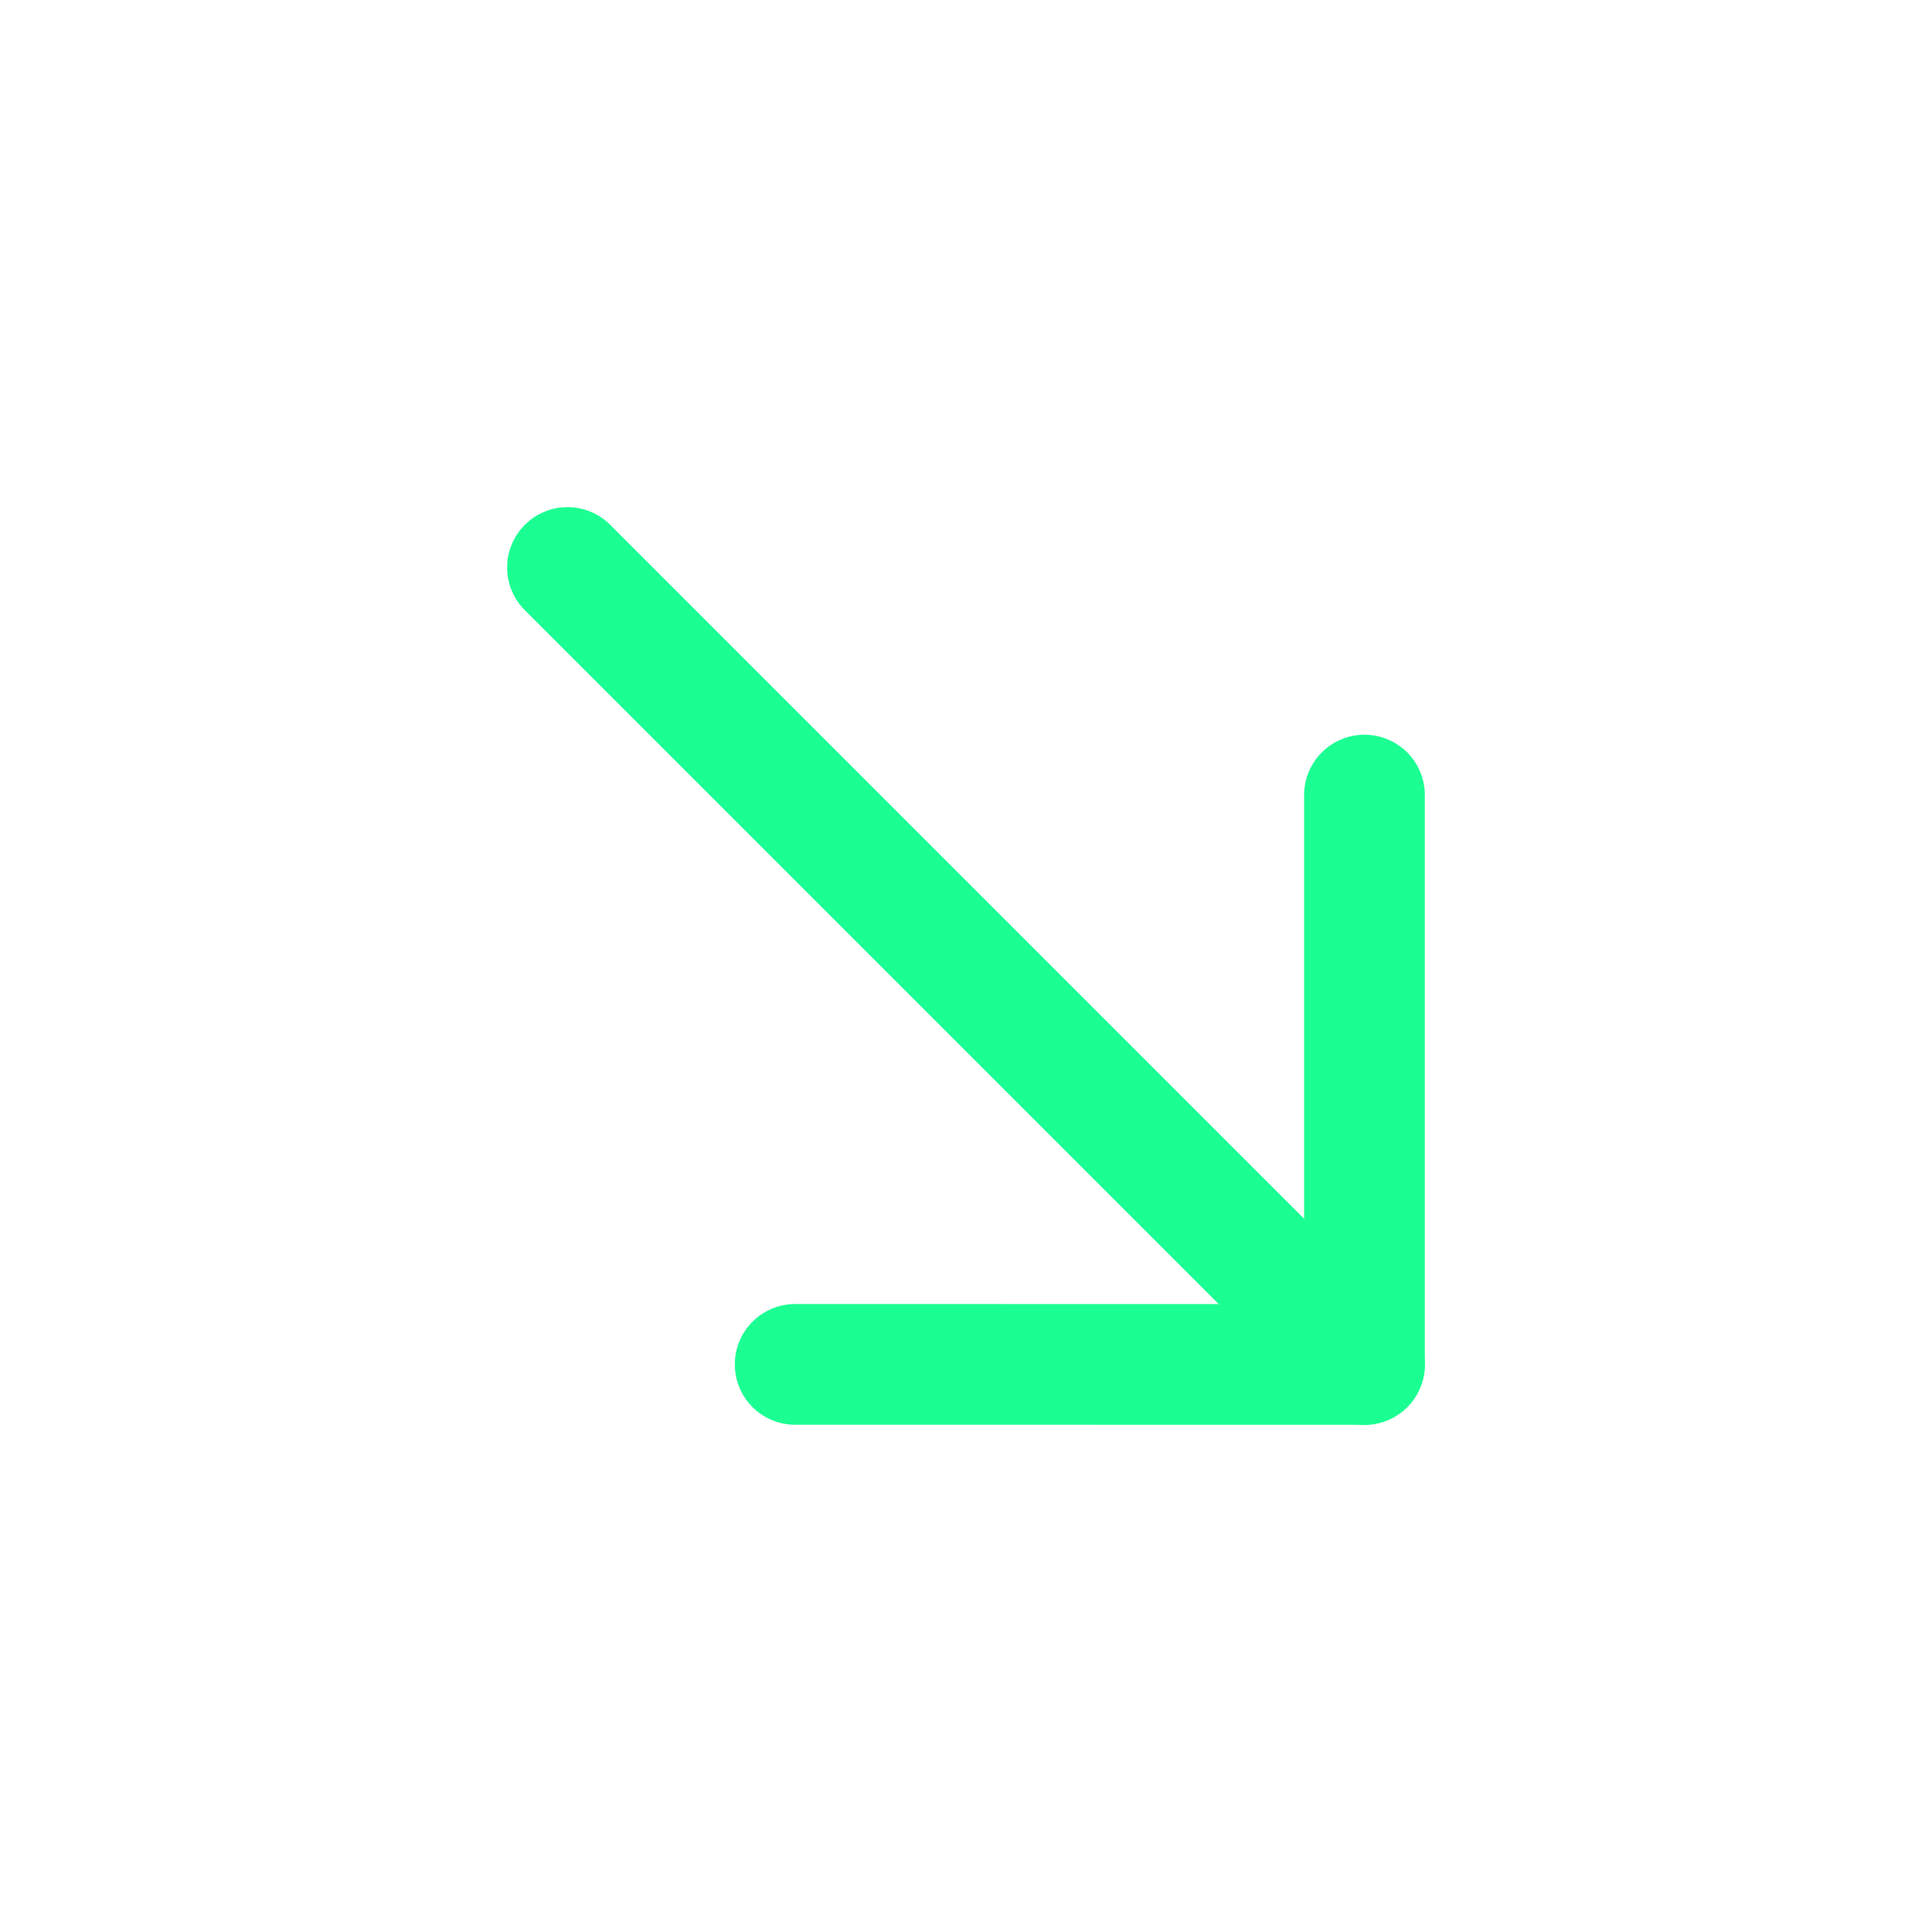
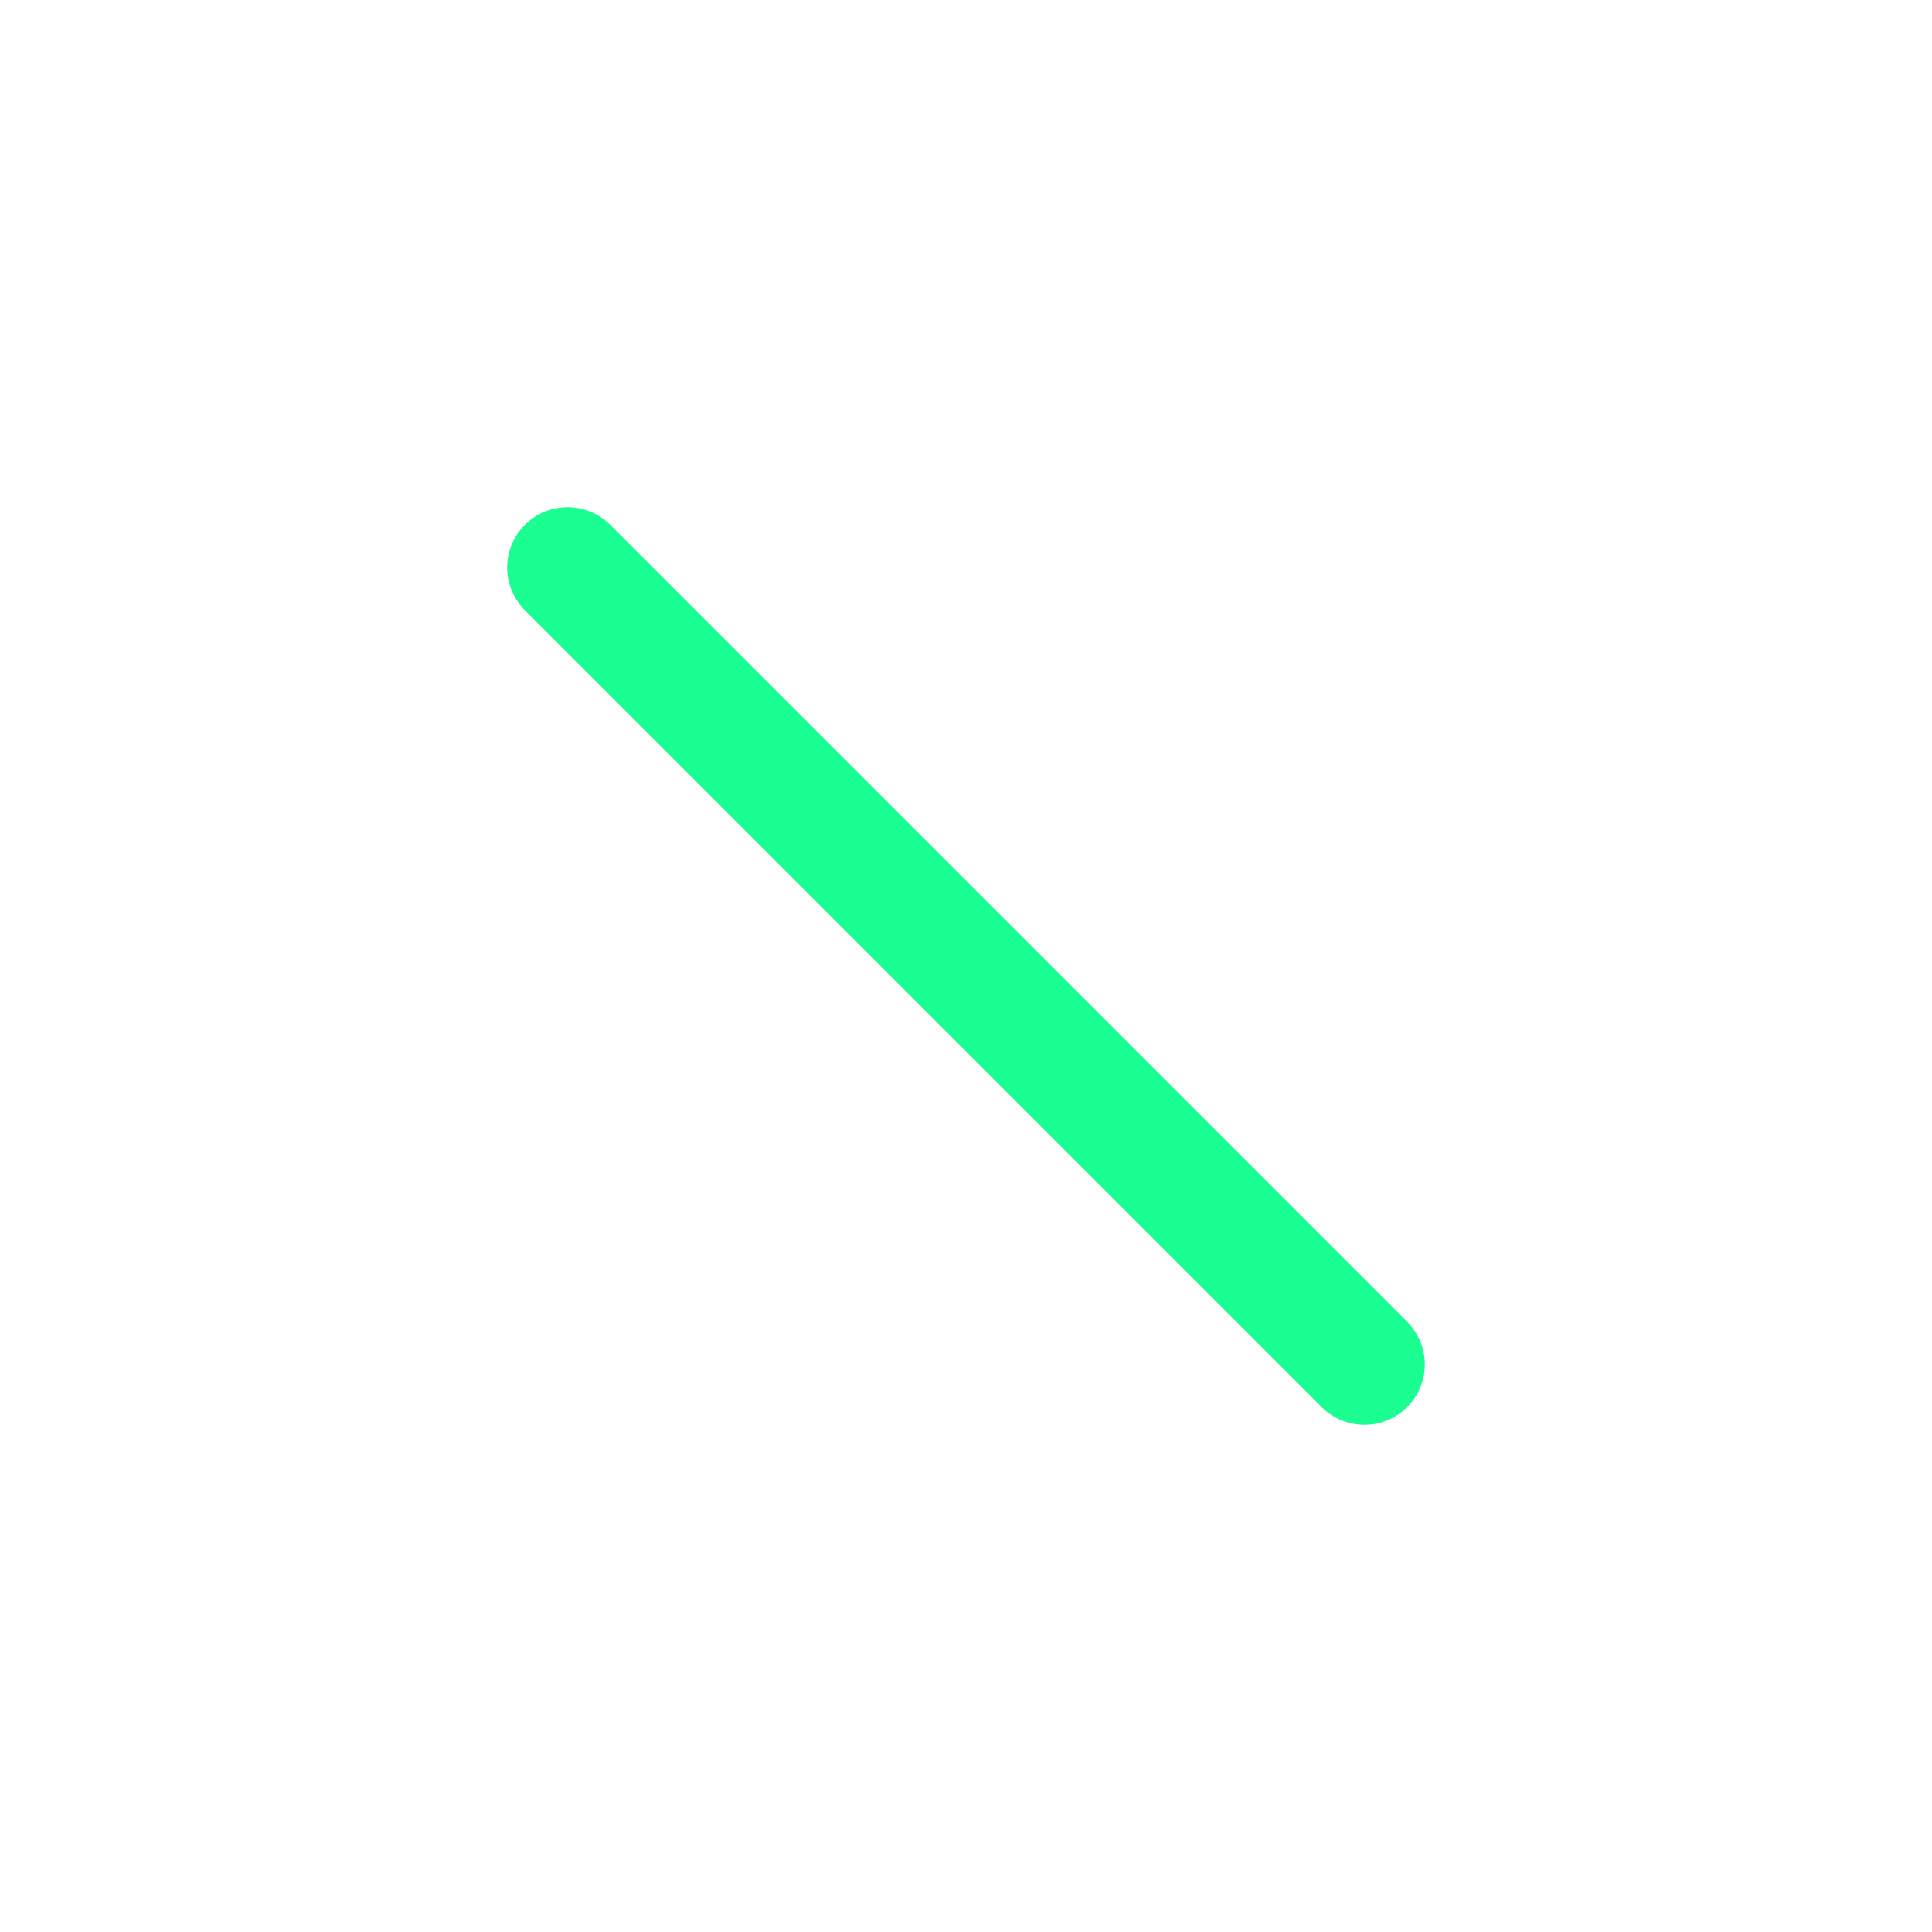
<svg xmlns="http://www.w3.org/2000/svg" width="24" height="24" viewBox="0 0 24 24" fill="none">
  <path d="M16.95 16.95L7.05 7.05" stroke="#1BFF92" stroke-width="1.5" stroke-linecap="round" stroke-linejoin="round" />
-   <path d="M16.95 9.877V16.95L9.878 16.949" stroke="#1BFF92" stroke-width="1.5" stroke-linecap="round" stroke-linejoin="round" />
</svg>